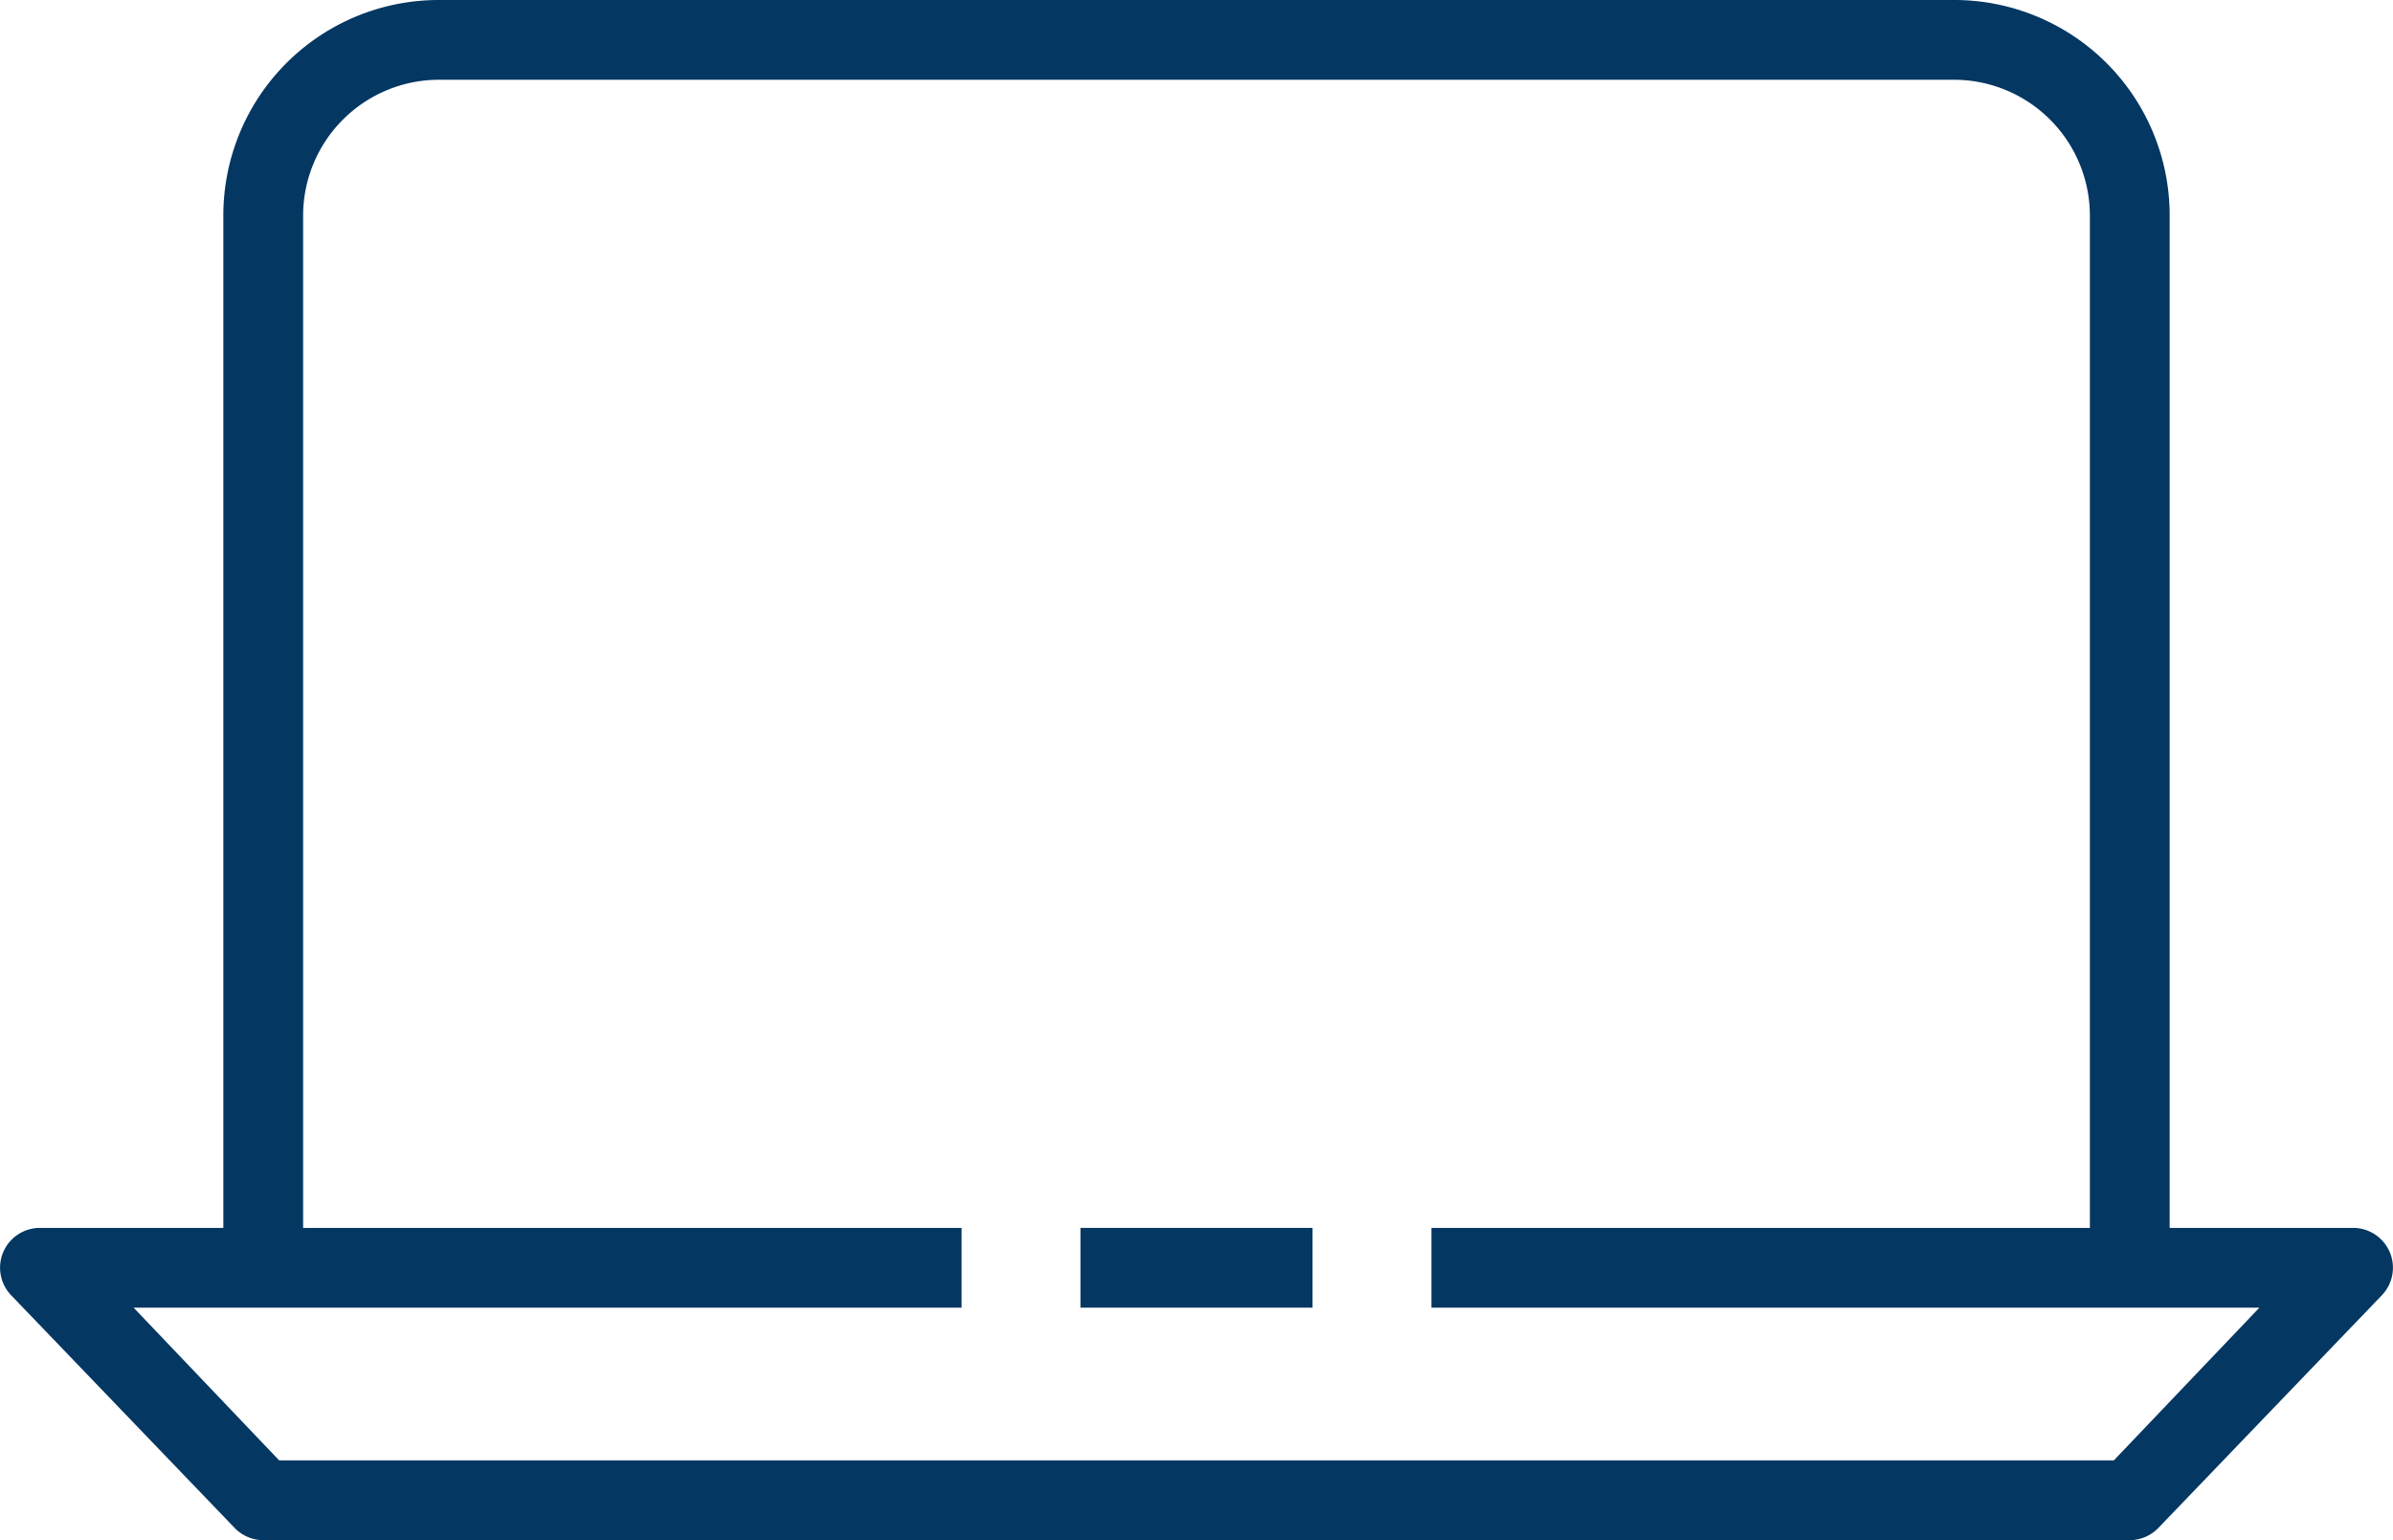
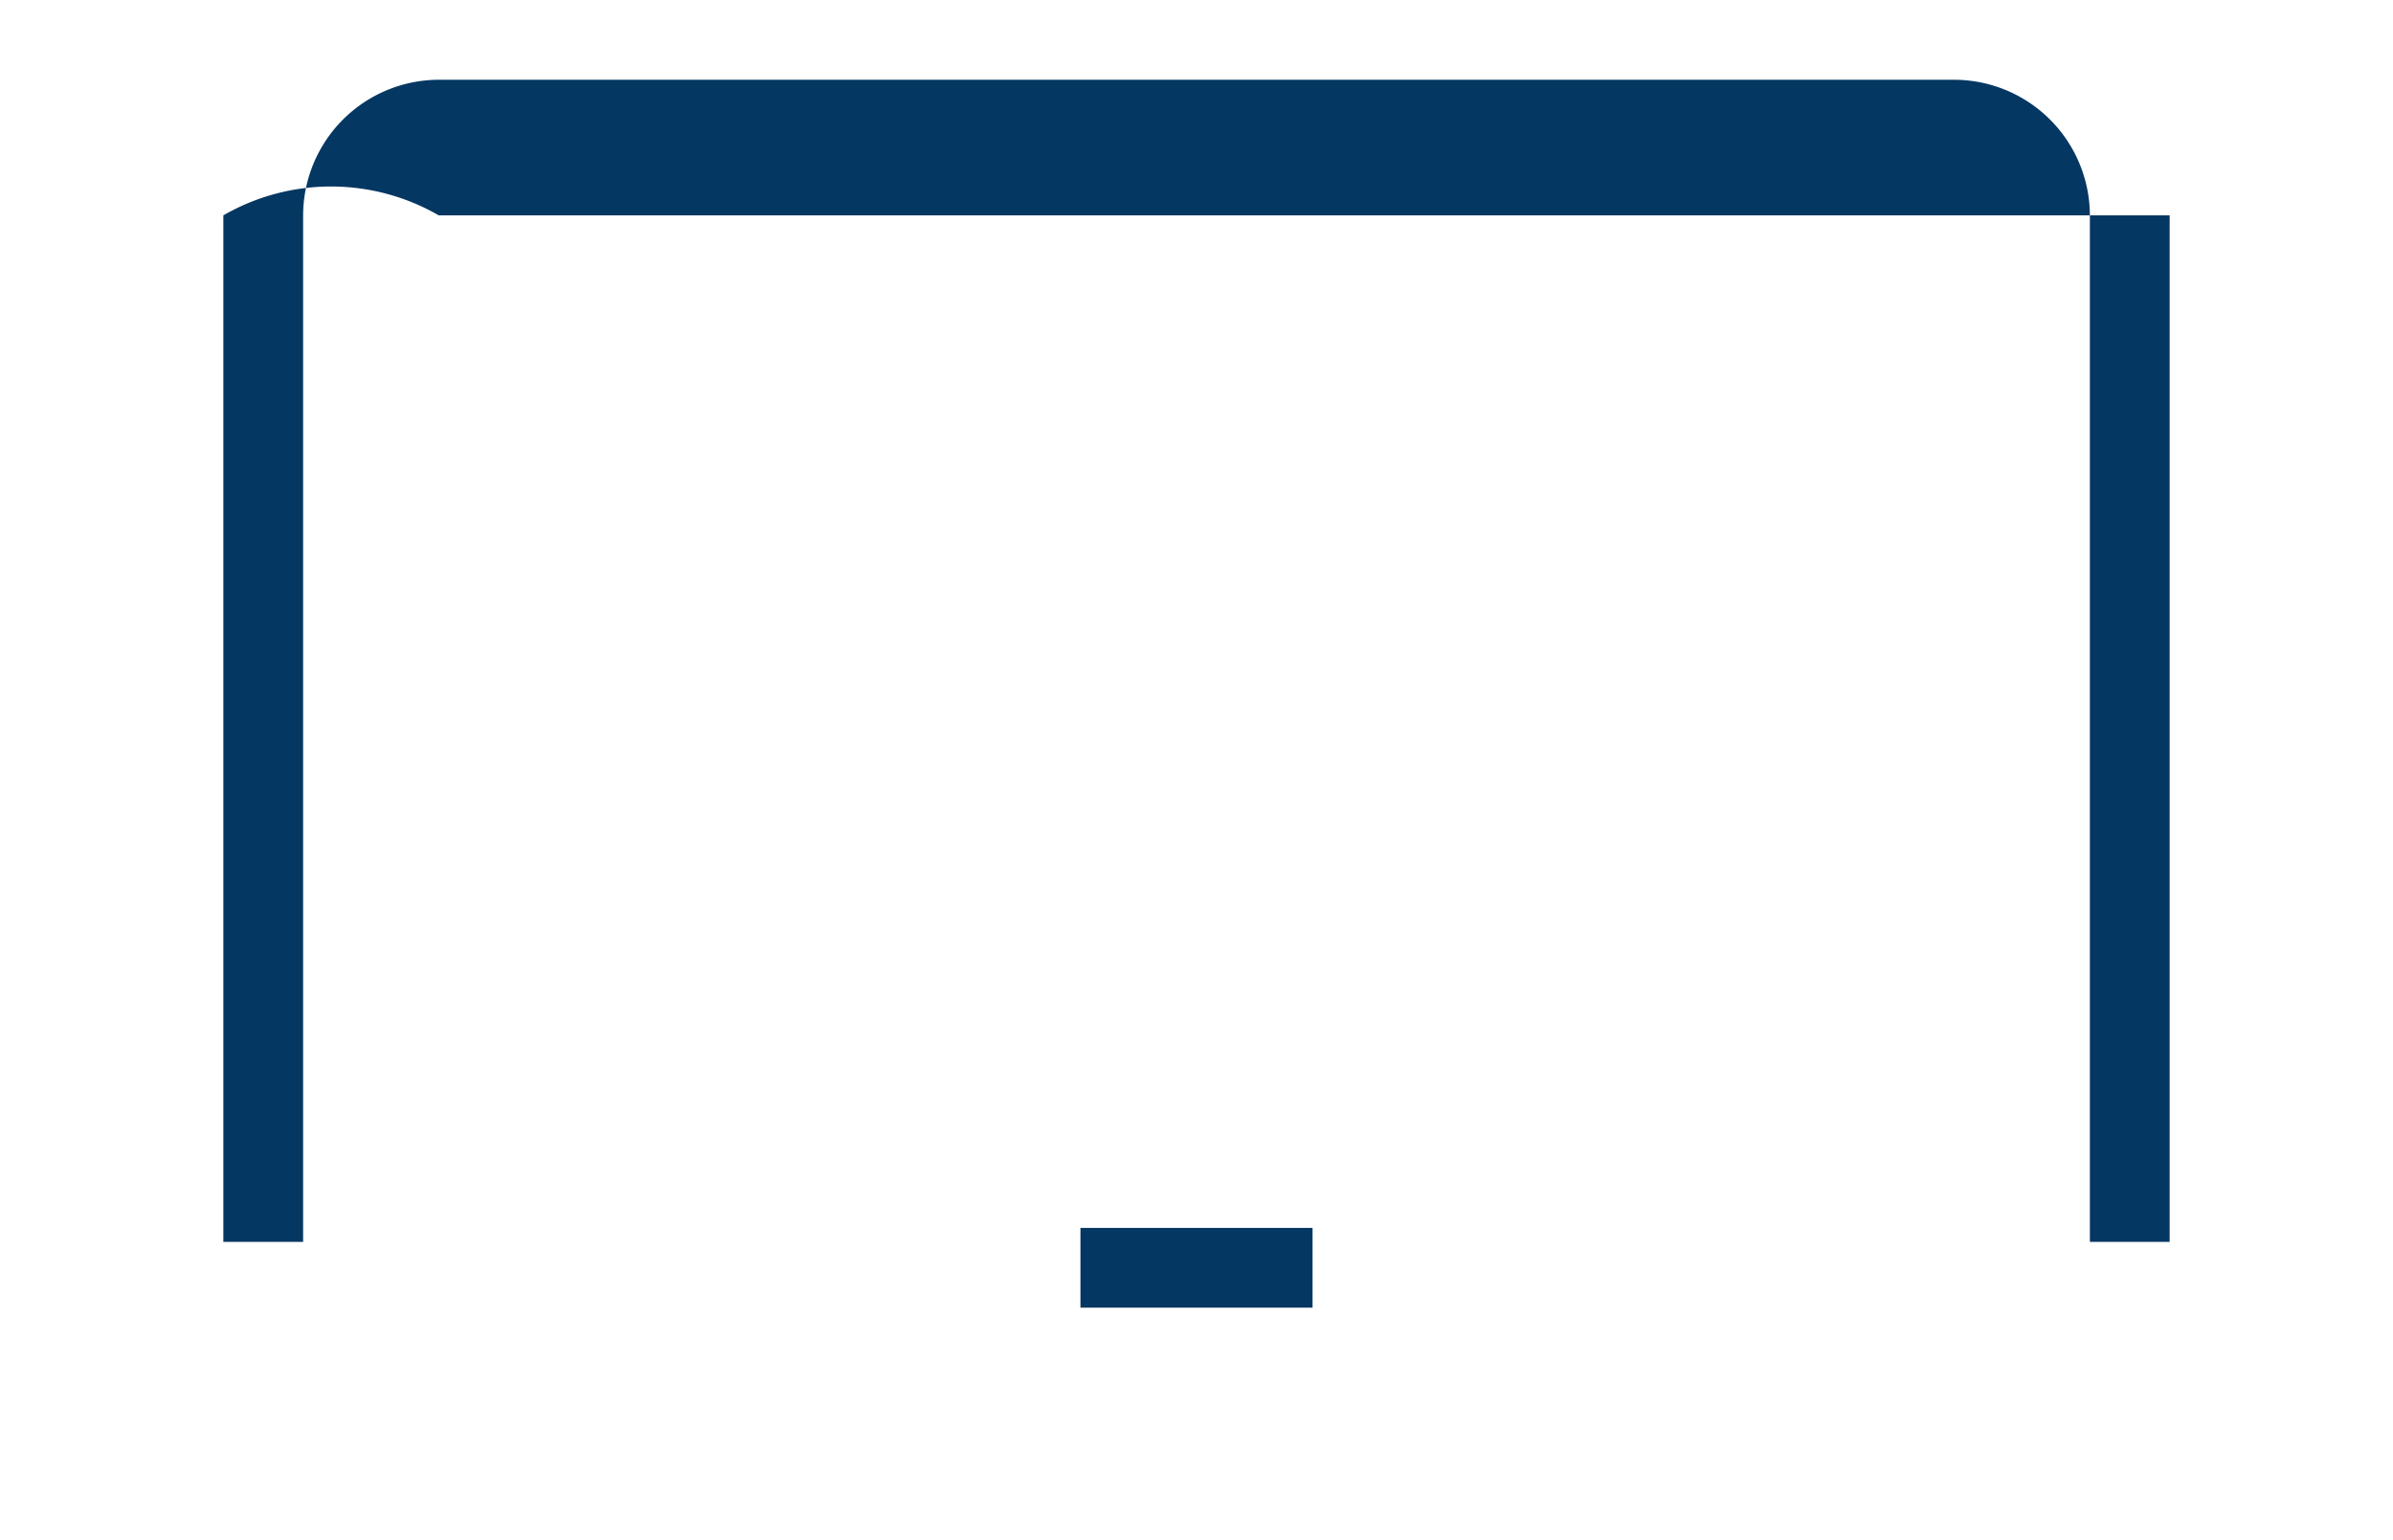
<svg xmlns="http://www.w3.org/2000/svg" viewBox="0 0 60 38.62">
  <defs>
    <style>
      .cls-1 {
        fill: #043762;
      }
    </style>
  </defs>
  <g id="Ebene_2" data-name="Ebene 2">
    <g id="laptop">
      <rect class="cls-1" x="27.09" y="30.79" width="5.82" height="2" />
-       <path class="cls-1" d="M59.92,31.4a1,1,0,0,0-.92-.61H35.89v2H56.65L53,36.62H7L3.35,32.79H24.11v-2H1a1,1,0,0,0-.92.61,1,1,0,0,0,.2,1.08l5.6,5.83a1,1,0,0,0,.72.31H53.4a1,1,0,0,0,.72-.31l5.6-5.83A1,1,0,0,0,59.92,31.4Z" />
-       <path class="cls-1" d="M7.6,31.14V5.4A3.41,3.41,0,0,1,11,2H49a3.41,3.41,0,0,1,3.4,3.4V31.14h2V5.4A5.4,5.4,0,0,0,49,0H11A5.4,5.4,0,0,0,5.6,5.4V31.14Z" />
+       <path class="cls-1" d="M7.6,31.14V5.4A3.41,3.41,0,0,1,11,2H49a3.41,3.41,0,0,1,3.4,3.4V31.14h2V5.4H11A5.4,5.4,0,0,0,5.6,5.4V31.14Z" />
    </g>
  </g>
</svg>